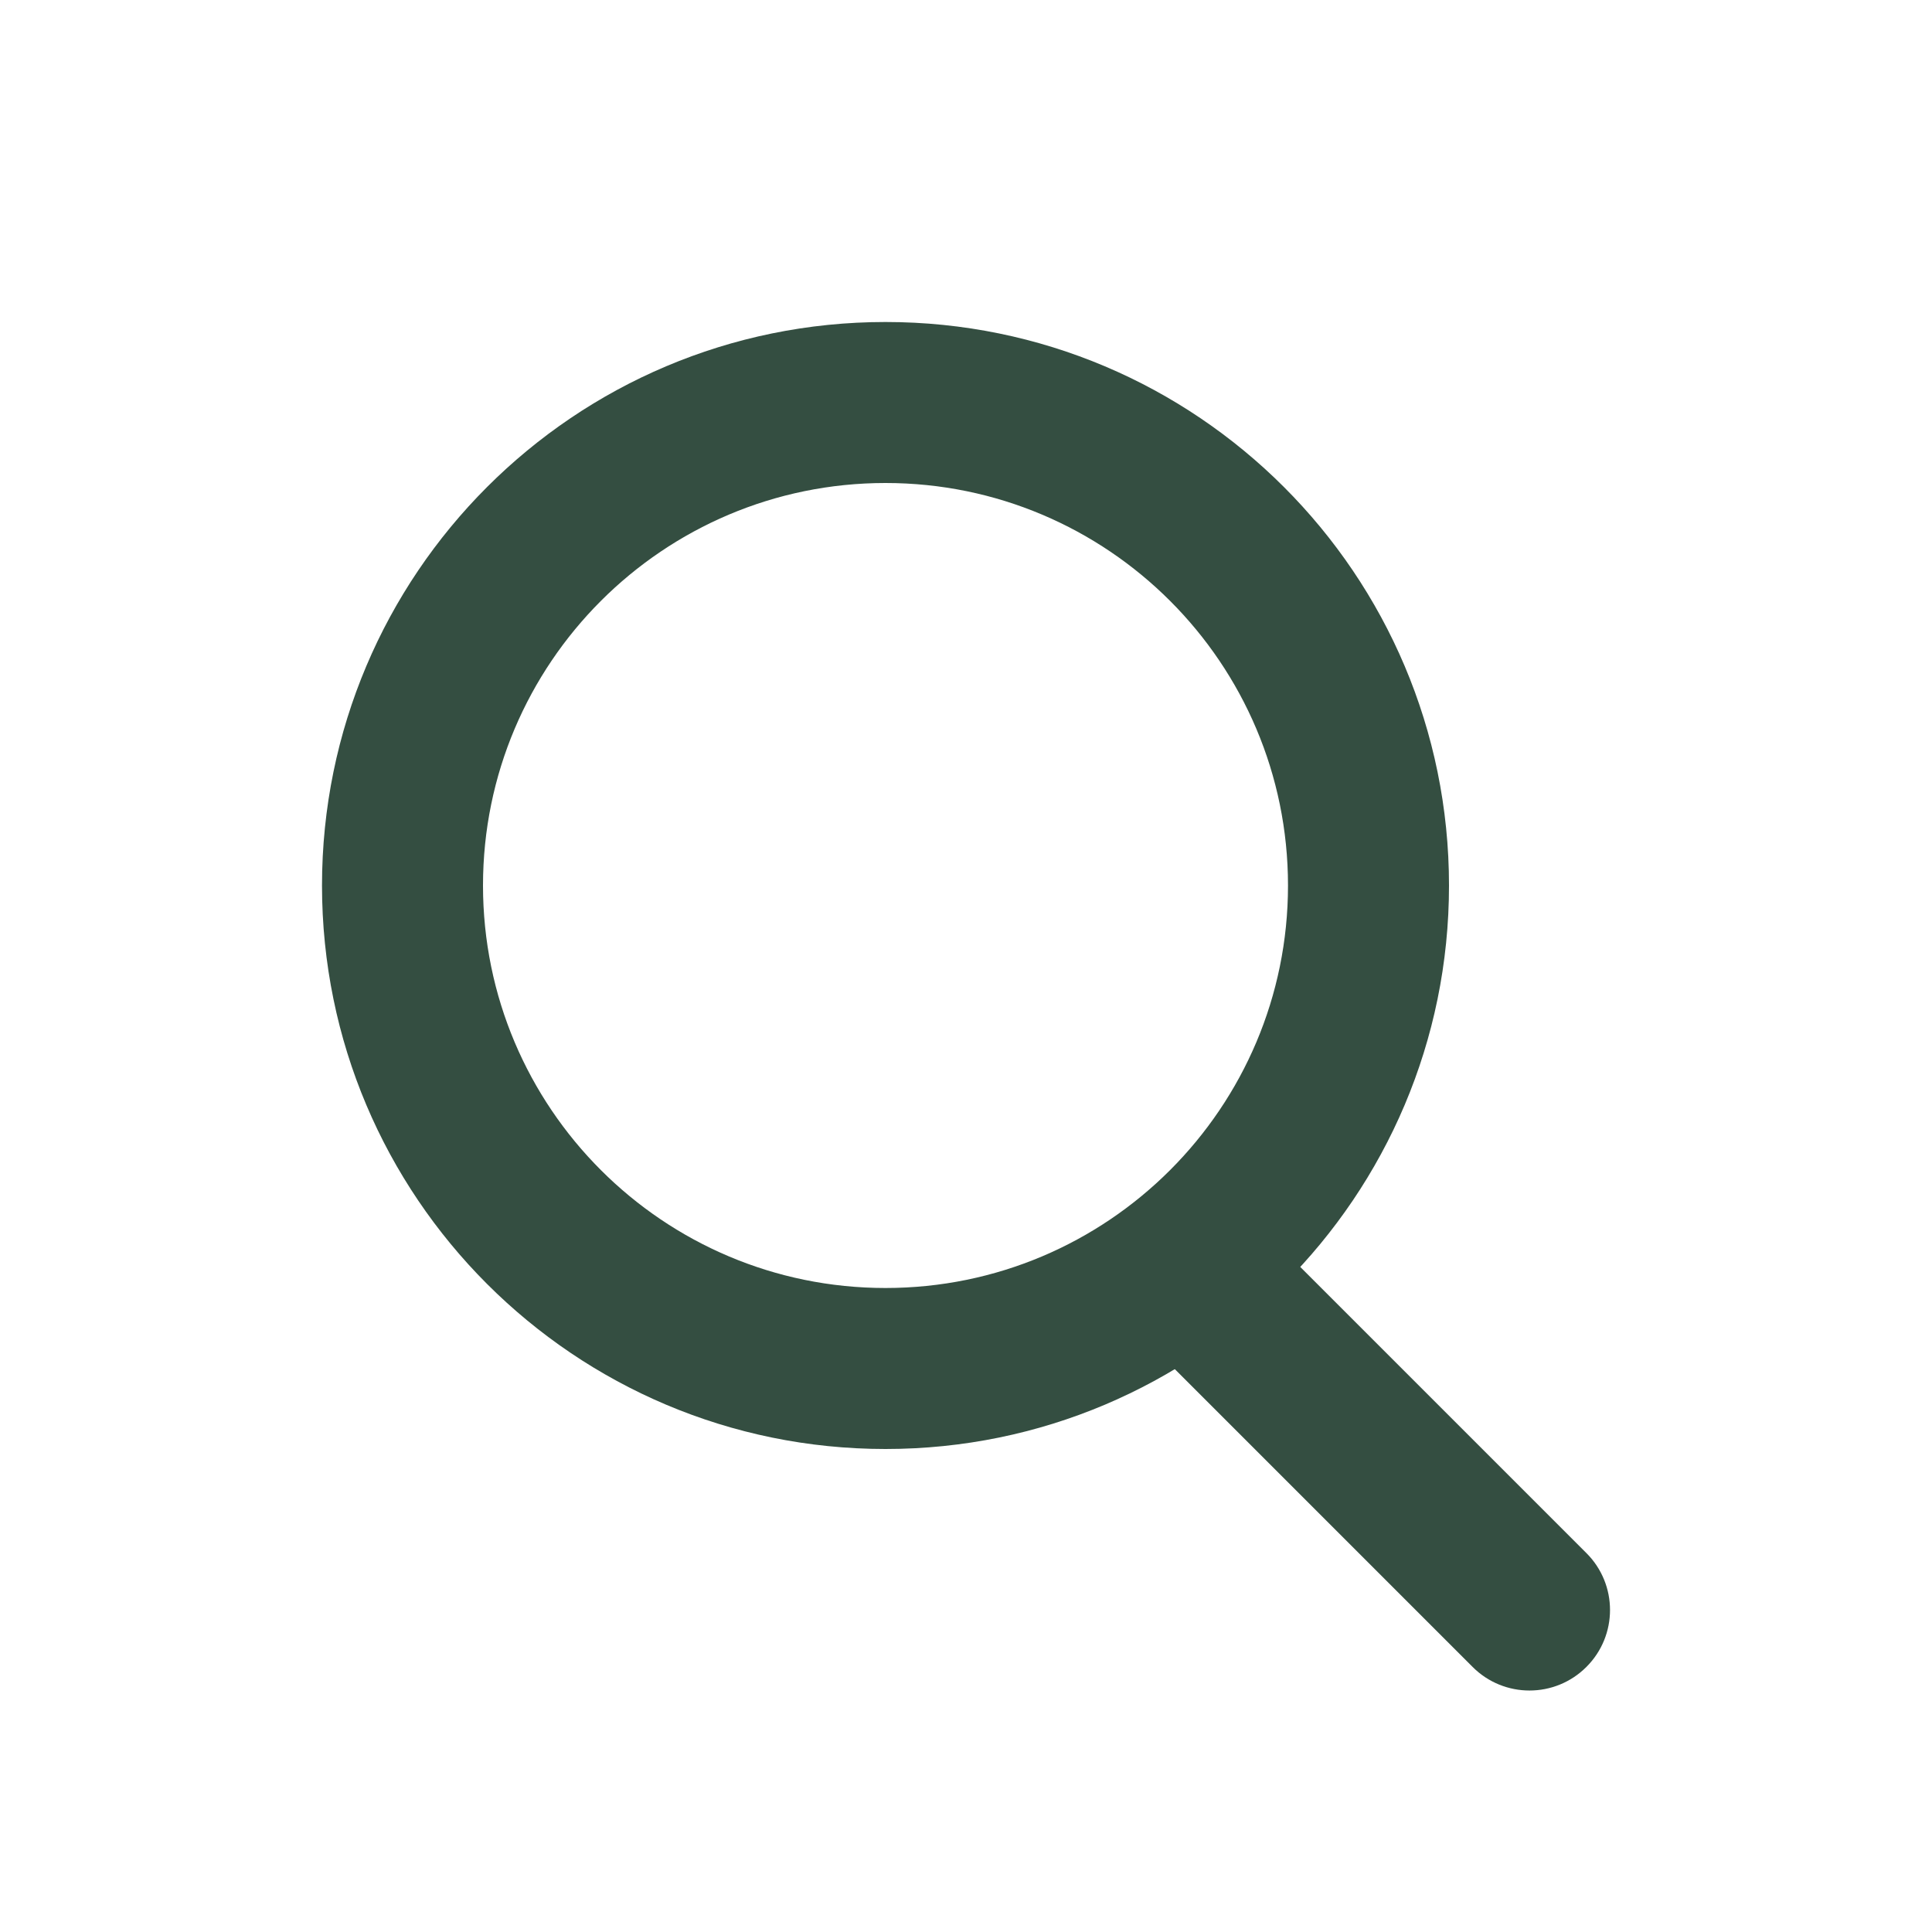
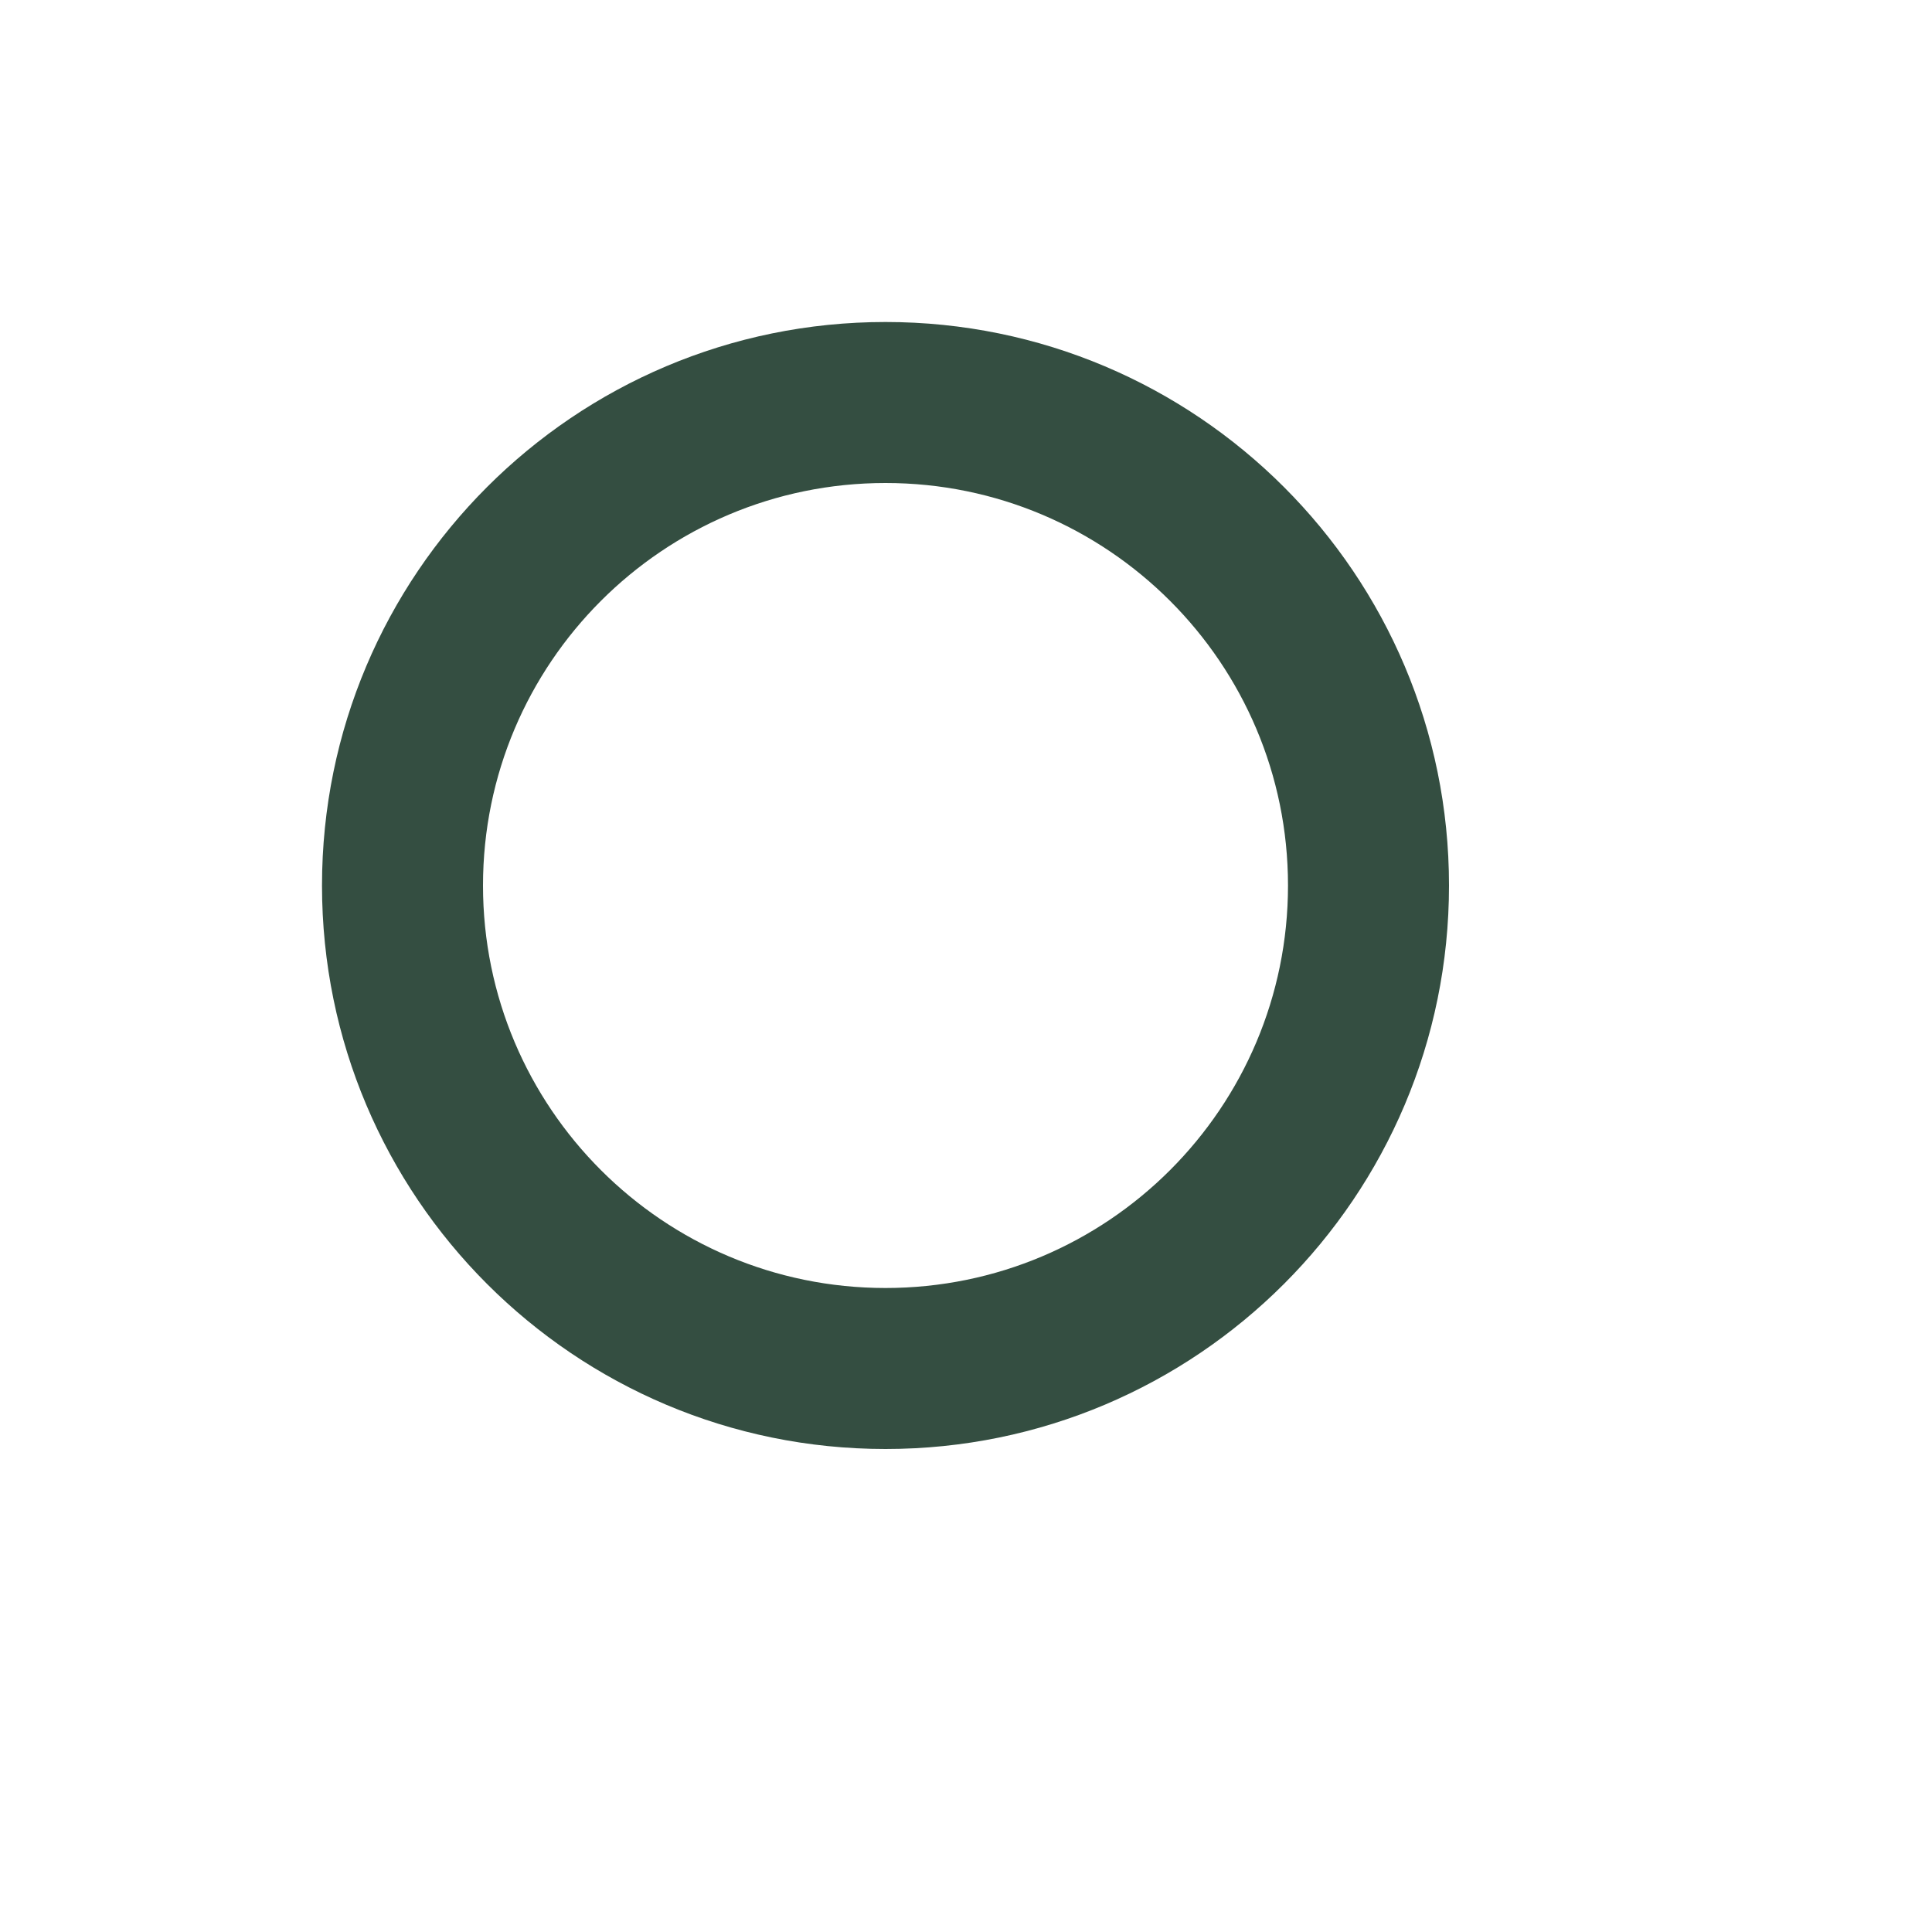
<svg xmlns="http://www.w3.org/2000/svg" width="24" height="24" viewBox="0 0 24 24" fill="none">
-   <path d="M14.293 16.707C13.902 16.317 13.902 15.683 14.293 15.293C14.683 14.902 15.317 14.902 15.707 15.293L19.707 19.293C20.098 19.683 20.098 20.317 19.707 20.707C19.317 21.098 18.683 21.098 18.293 20.707L14.293 16.707Z" fill="#344E41" />
  <path d="M11 16C13.761 16 16 13.761 16 11C16 8.239 13.761 6 11 6C8.239 6 6 8.239 6 11C6 13.761 8.239 16 11 16ZM11 18C7.134 18 4 14.866 4 11C4 7.134 7.134 4 11 4C14.866 4 18 7.134 18 11C18 14.866 14.866 18 11 18Z" fill="#344E41" />
</svg>